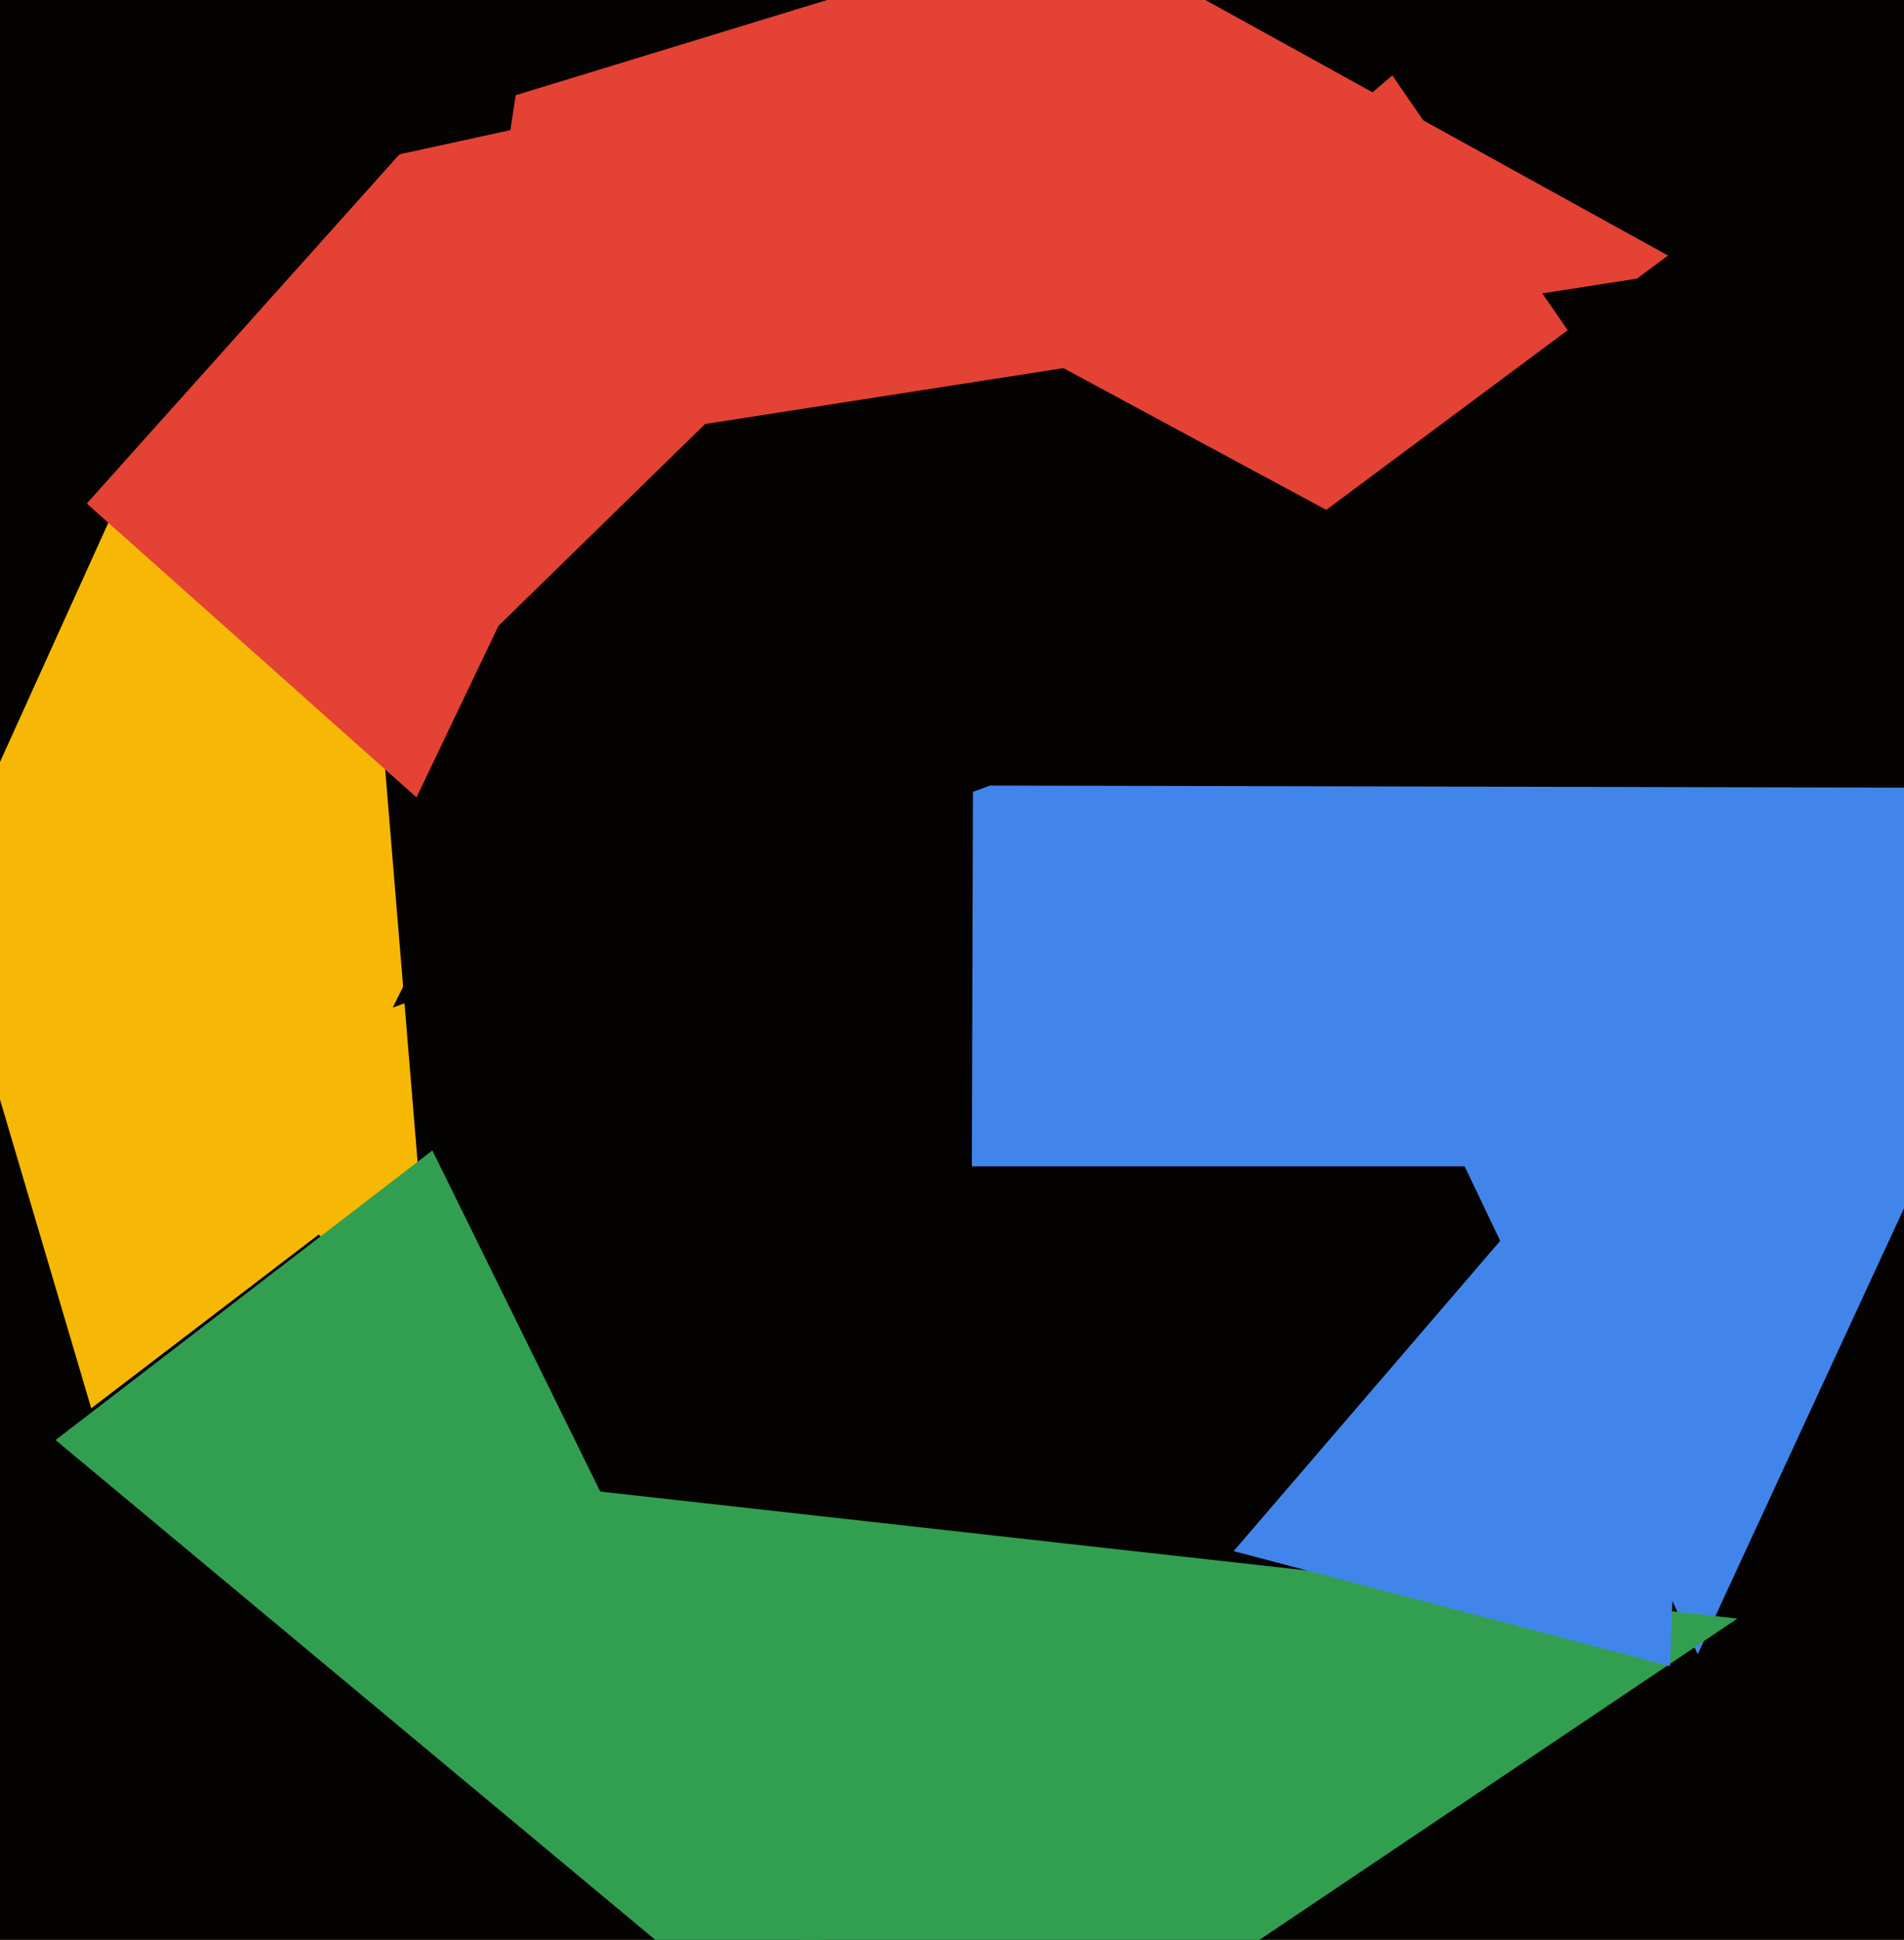
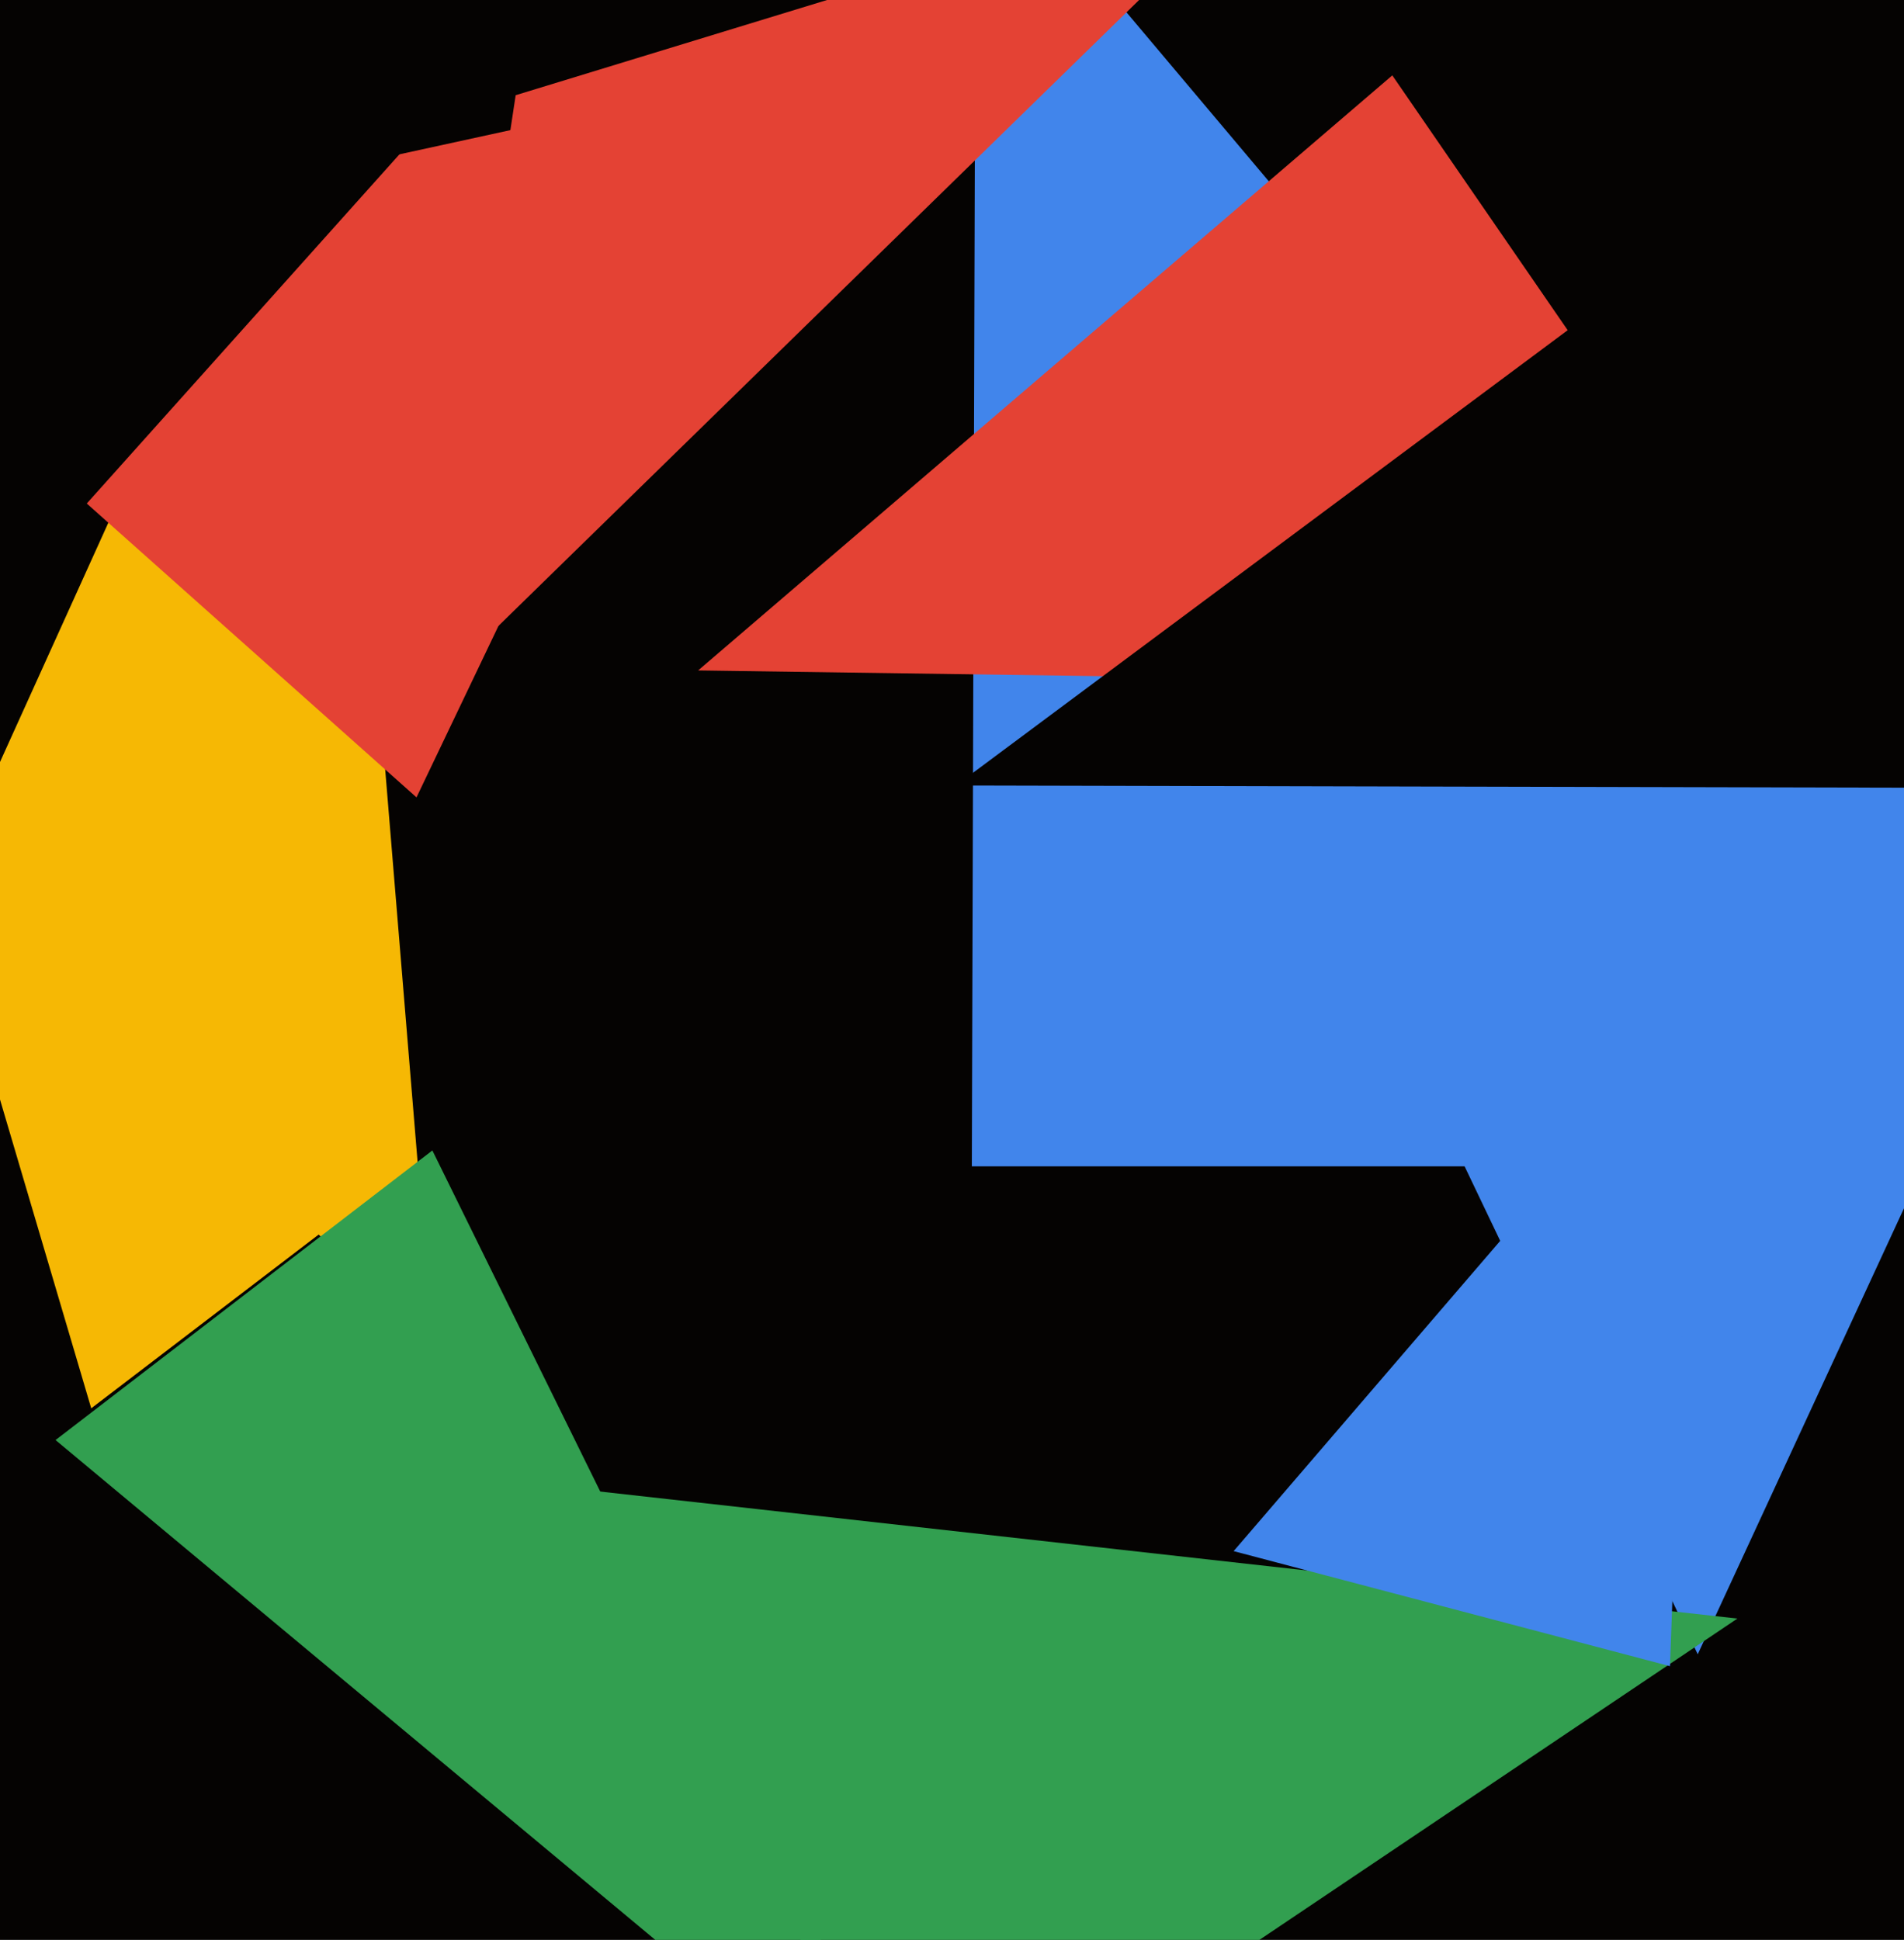
<svg xmlns="http://www.w3.org/2000/svg" width="480px" height="489px">
  <rect width="480" height="489" fill="rgb(5,3,2)" />
  <polygon points="428,417 331,214 539,177" fill="rgb(65,133,235)" />
  <polygon points="109,338 -14,223 82,11" fill="rgb(246,184,4)" />
  <polygon points="255,531 44,364 438,408" fill="rgb(50,159,80)" />
  <polygon points="105,201 -42,70 192,19" fill="rgb(228,66,52)" />
  <polygon points="529,294 245,294 246,-42" fill="rgb(65,133,235)" />
  <polygon points="176,169 351,19 457,173" fill="rgb(228,66,52)" />
  <polygon points="236,548 14,363 109,290" fill="rgb(50,159,80)" />
-   <polygon points="376,151 99,254 198,55" fill="rgb(5,3,2)" />
  <polygon points="107,176 130,24 323,-35" fill="rgb(228,66,52)" />
  <polygon points="421,420 311,391 427,256" fill="rgb(65,133,235)" />
-   <polygon points="427,68 177,107 255,-27" fill="rgb(228,66,52)" />
  <polygon points="672,199 241,198 542,-26" fill="rgb(5,3,2)" />
  <polygon points="23,355 -16,223 95,300" fill="rgb(246,184,4)" />
  <polygon points="3,148 -147,-113 183,-53" fill="rgb(5,3,2)" />
</svg>